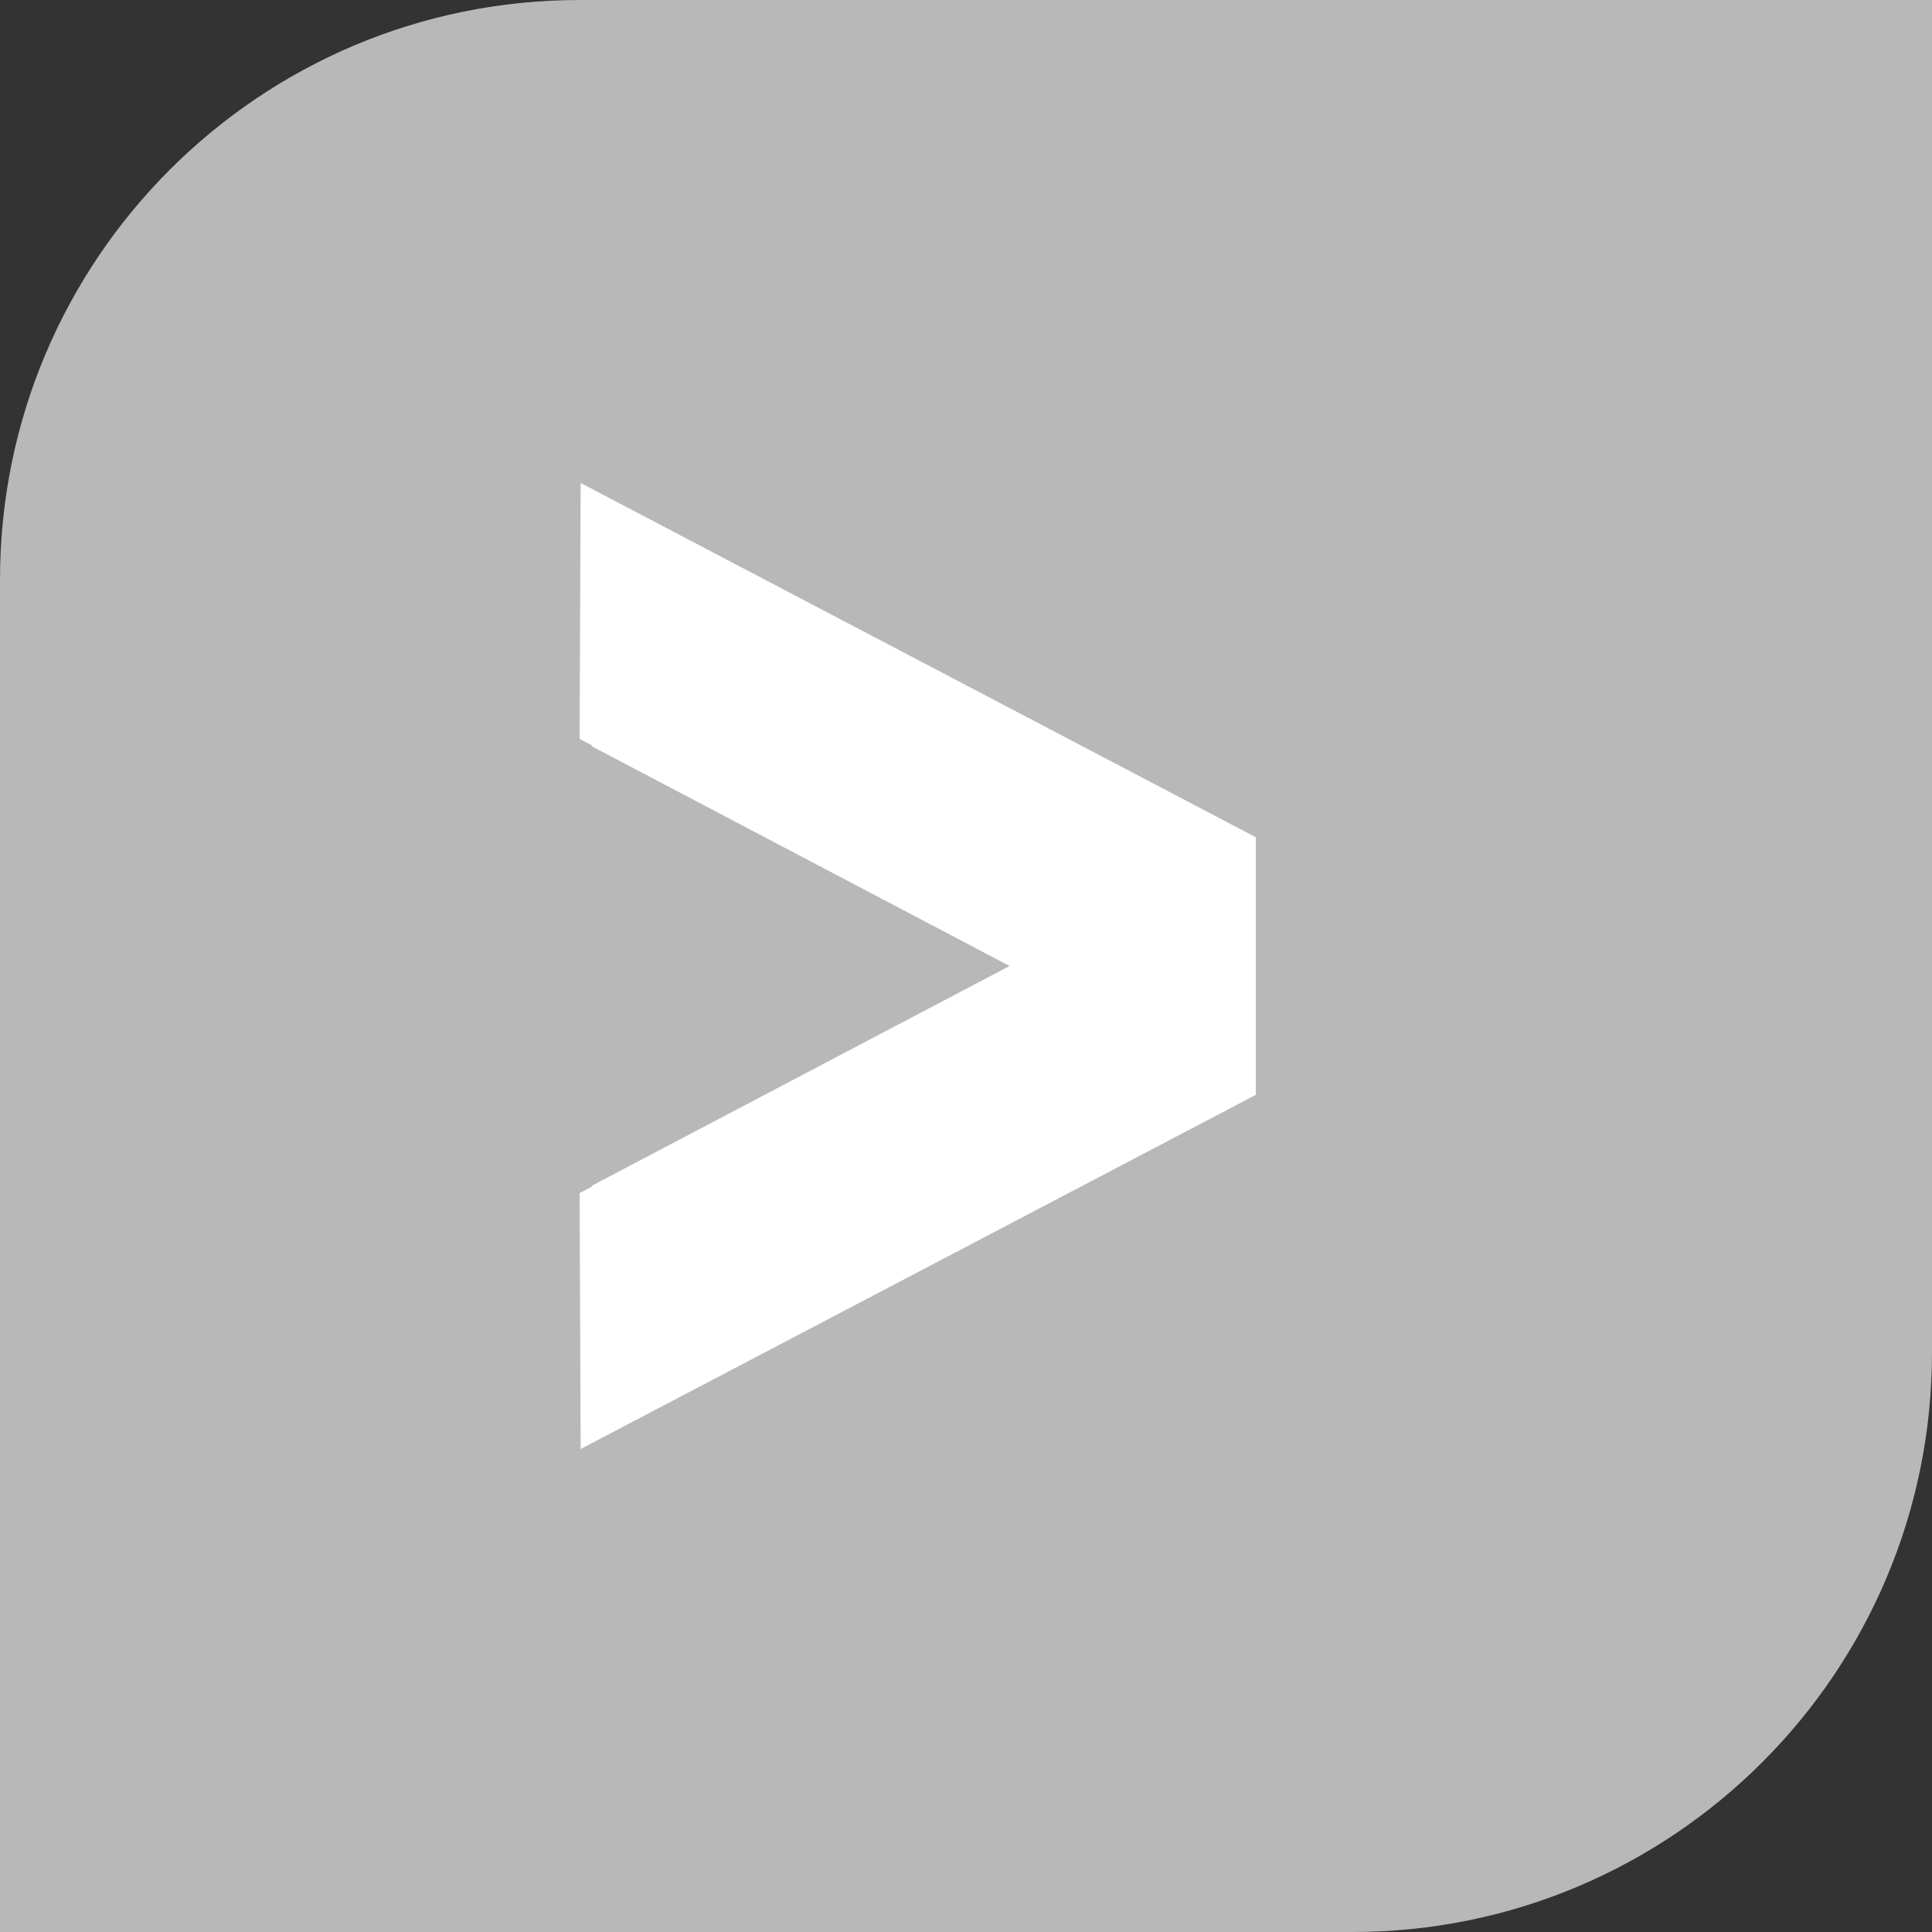
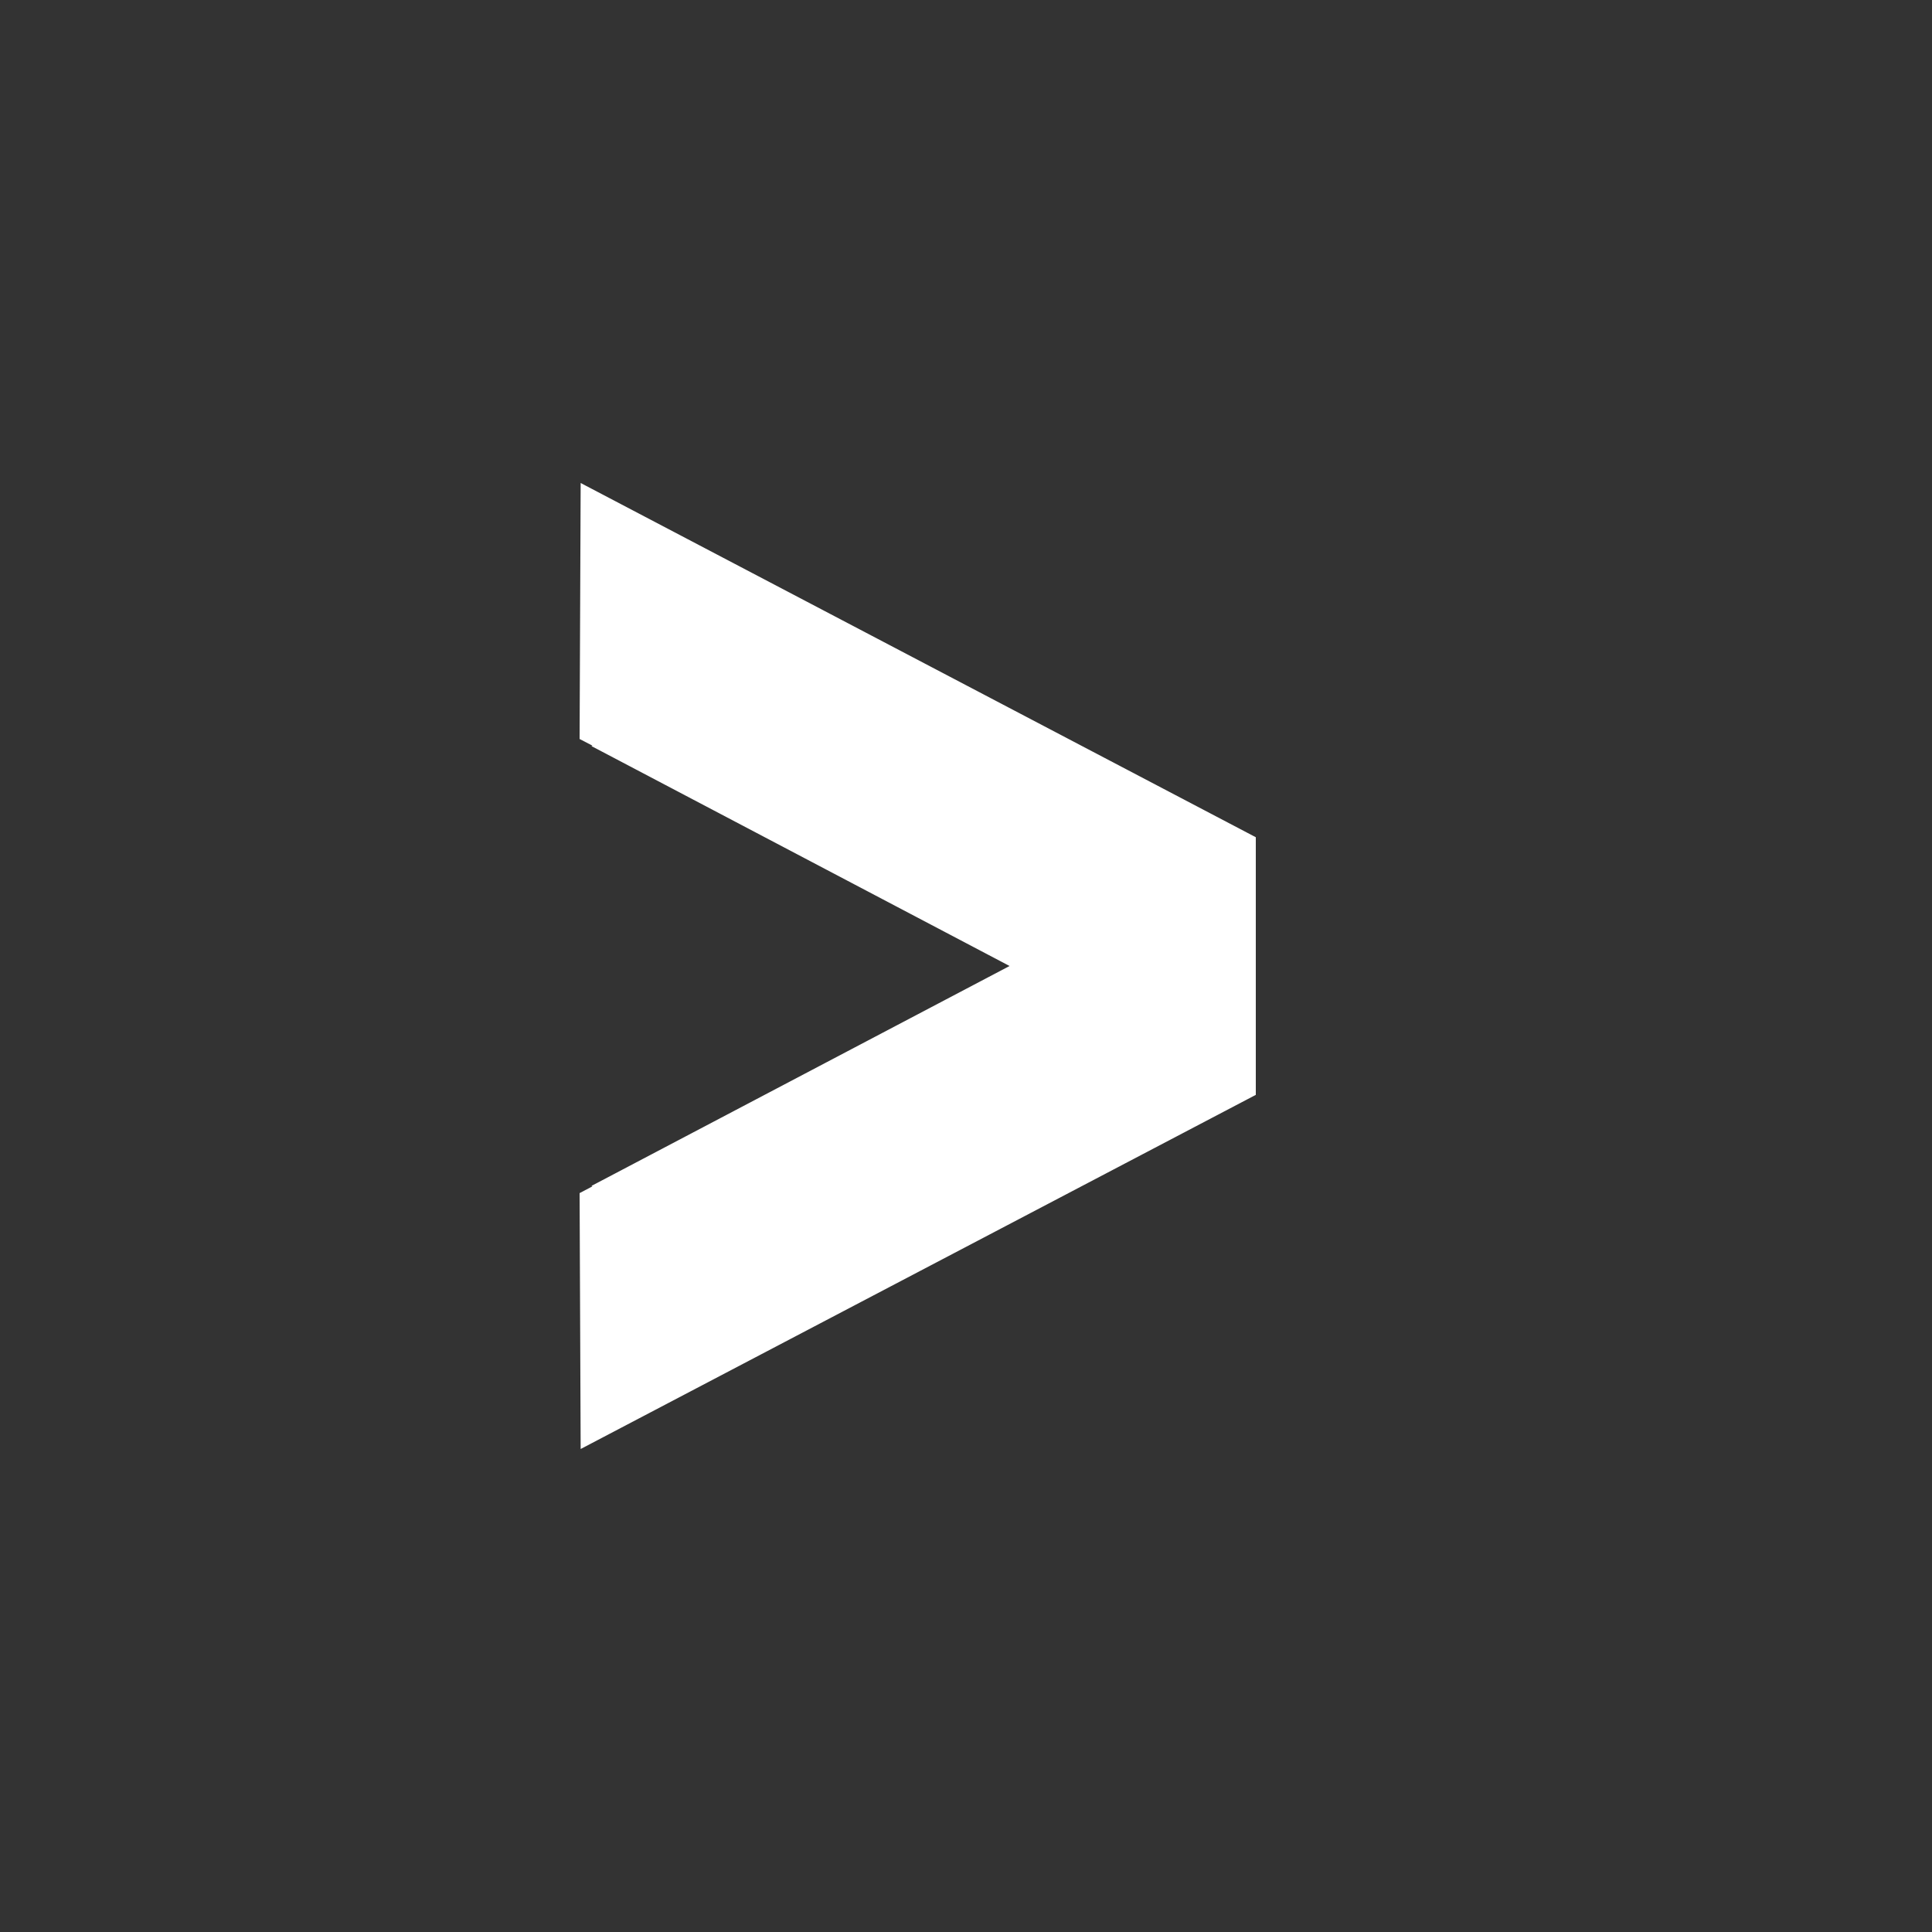
<svg xmlns="http://www.w3.org/2000/svg" width="20" height="20" viewBox="0 0 20 20" fill="none">
  <rect x="0" y="0" width="20" height="20" fill="#333333" stroke="none" />
  <g id="Group 1321315371">
-     <path id="Rectangle 5224" d="M0 6C0 2.686 2.686 6.10352e-05 6 6.10352e-05H20V14C20 17.314 17.314 20 14 20H0V6Z" fill="#B8B8B8" />
    <path id="Vector" d="M6 7.65L6.133 7.719L6.123 7.724L6.181 7.754L10.451 10L6.181 12.246L6.123 12.276L6.133 12.281L6 12.351L6.011 15L13 11.334L13 11.325L13 8.676L13 8.667L6.011 5L6 7.65Z" fill="white" />
  </g>
</svg>